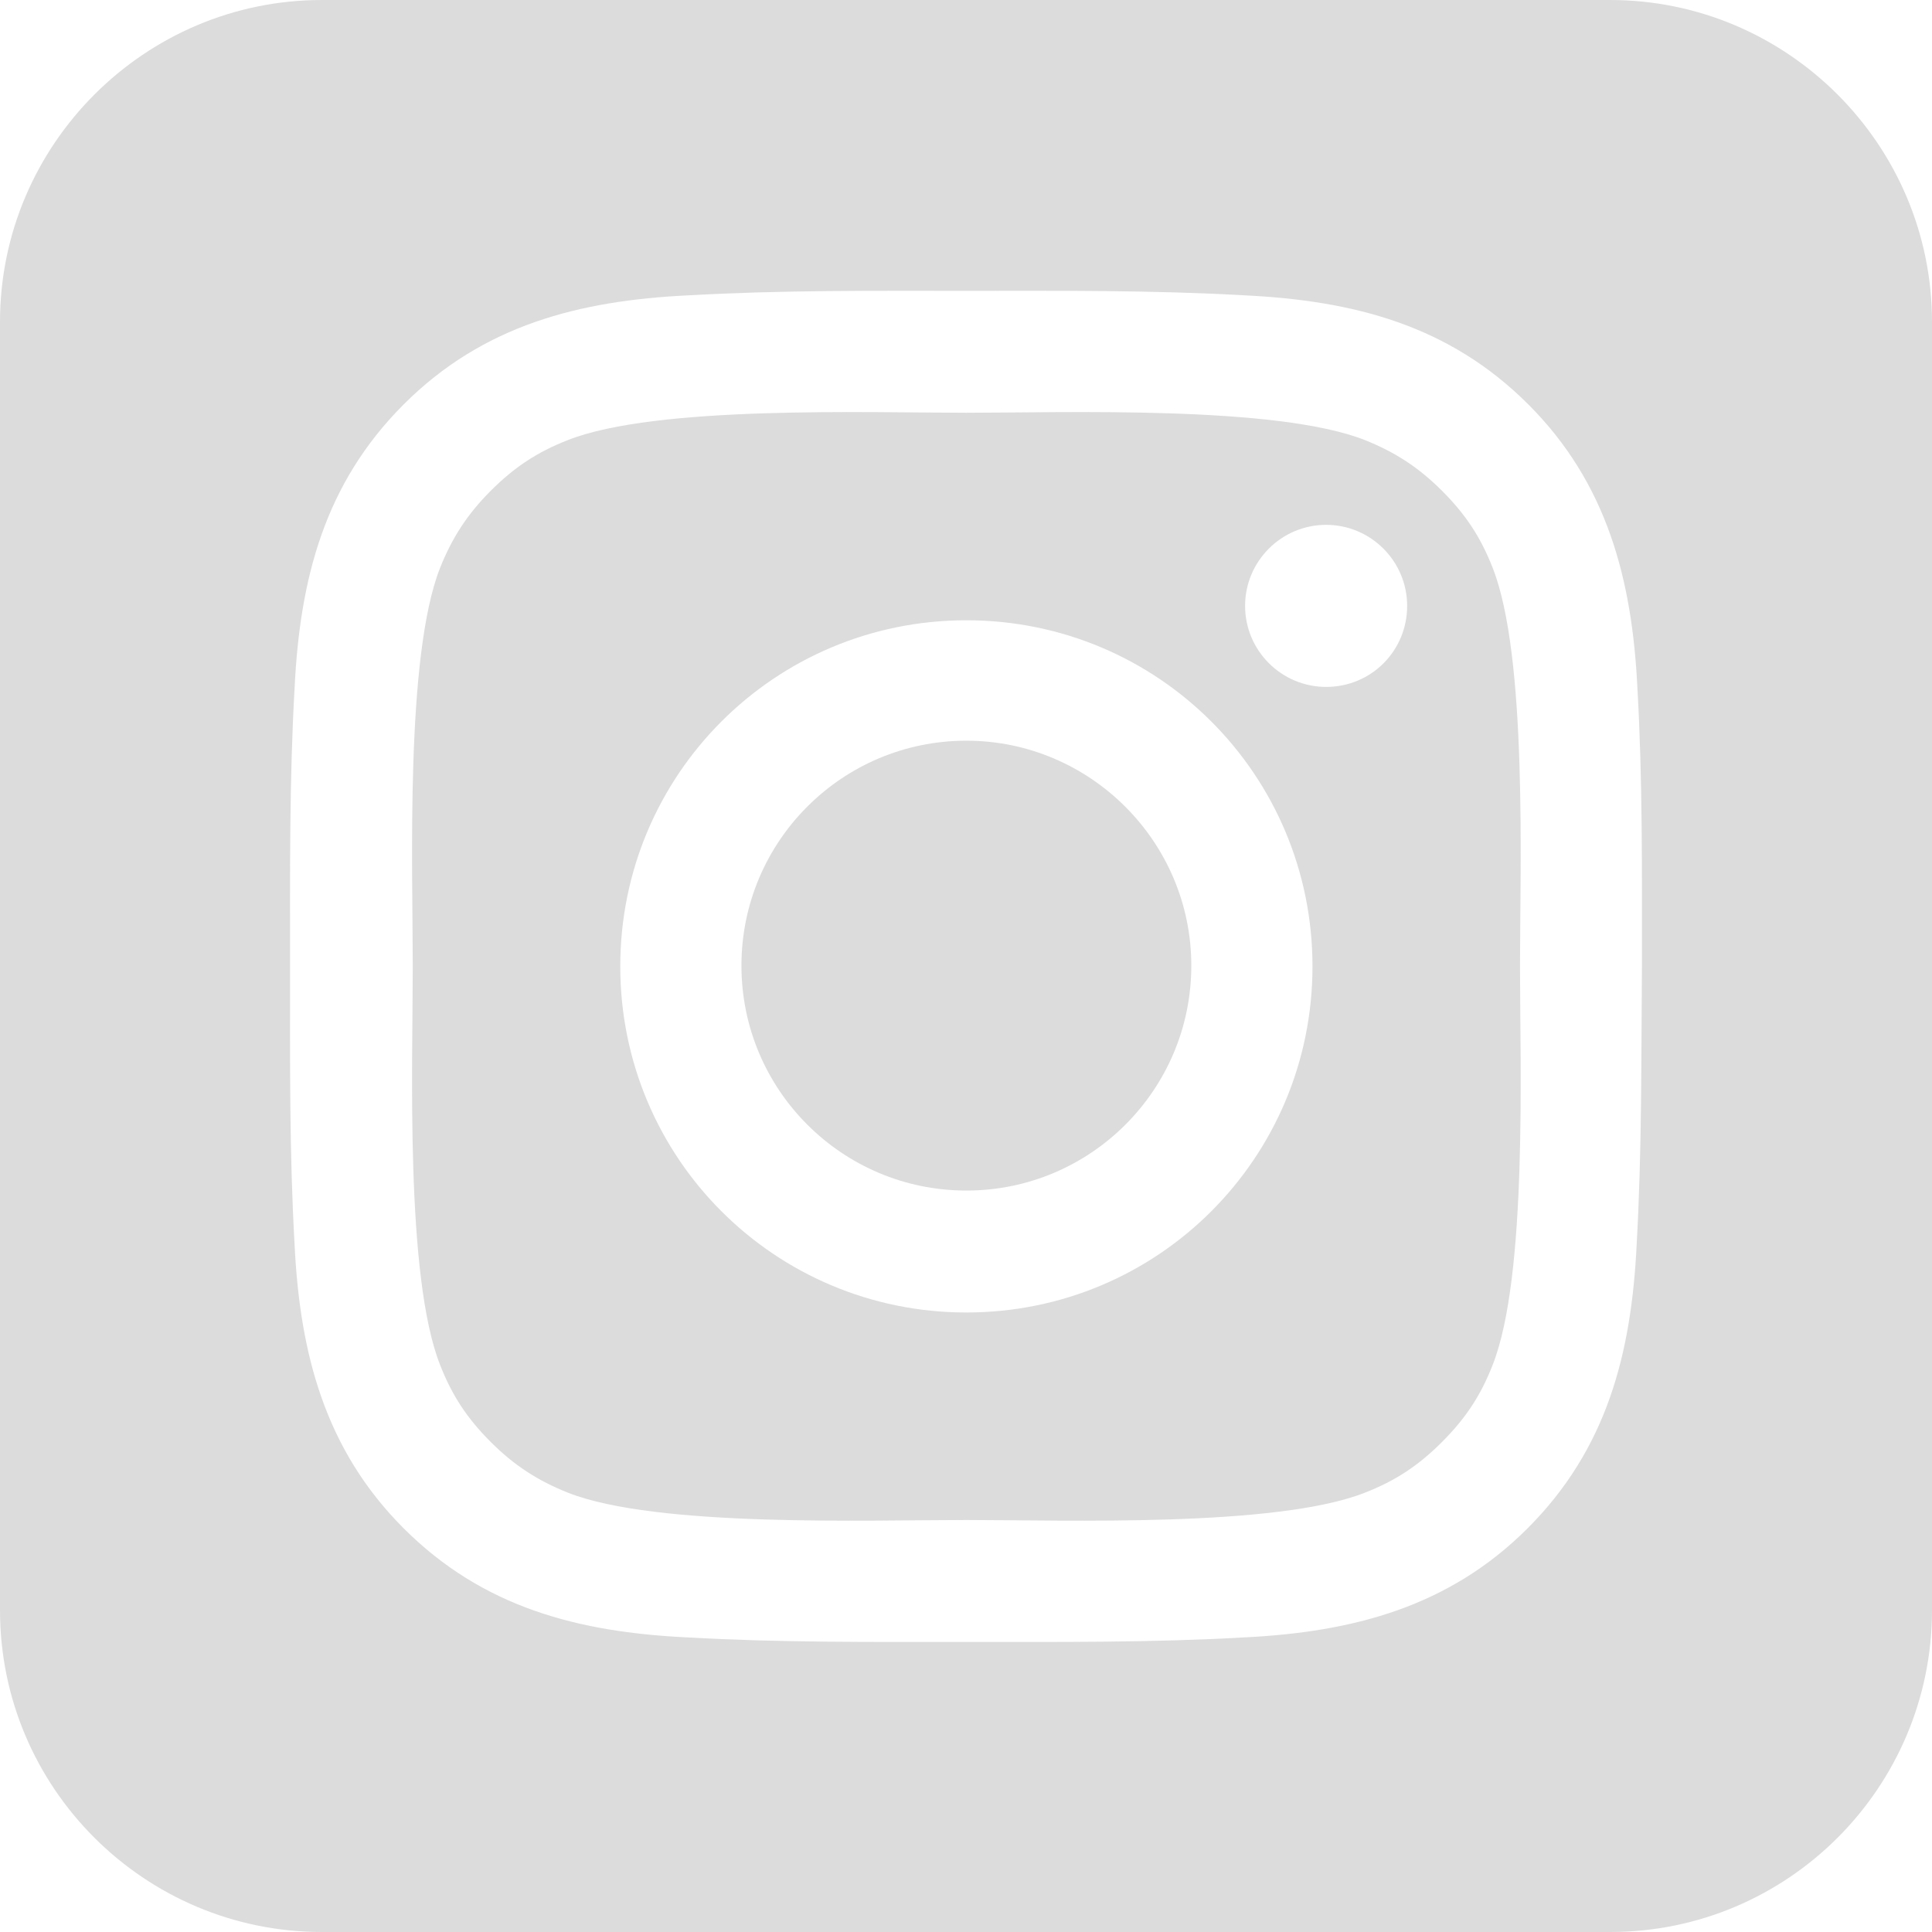
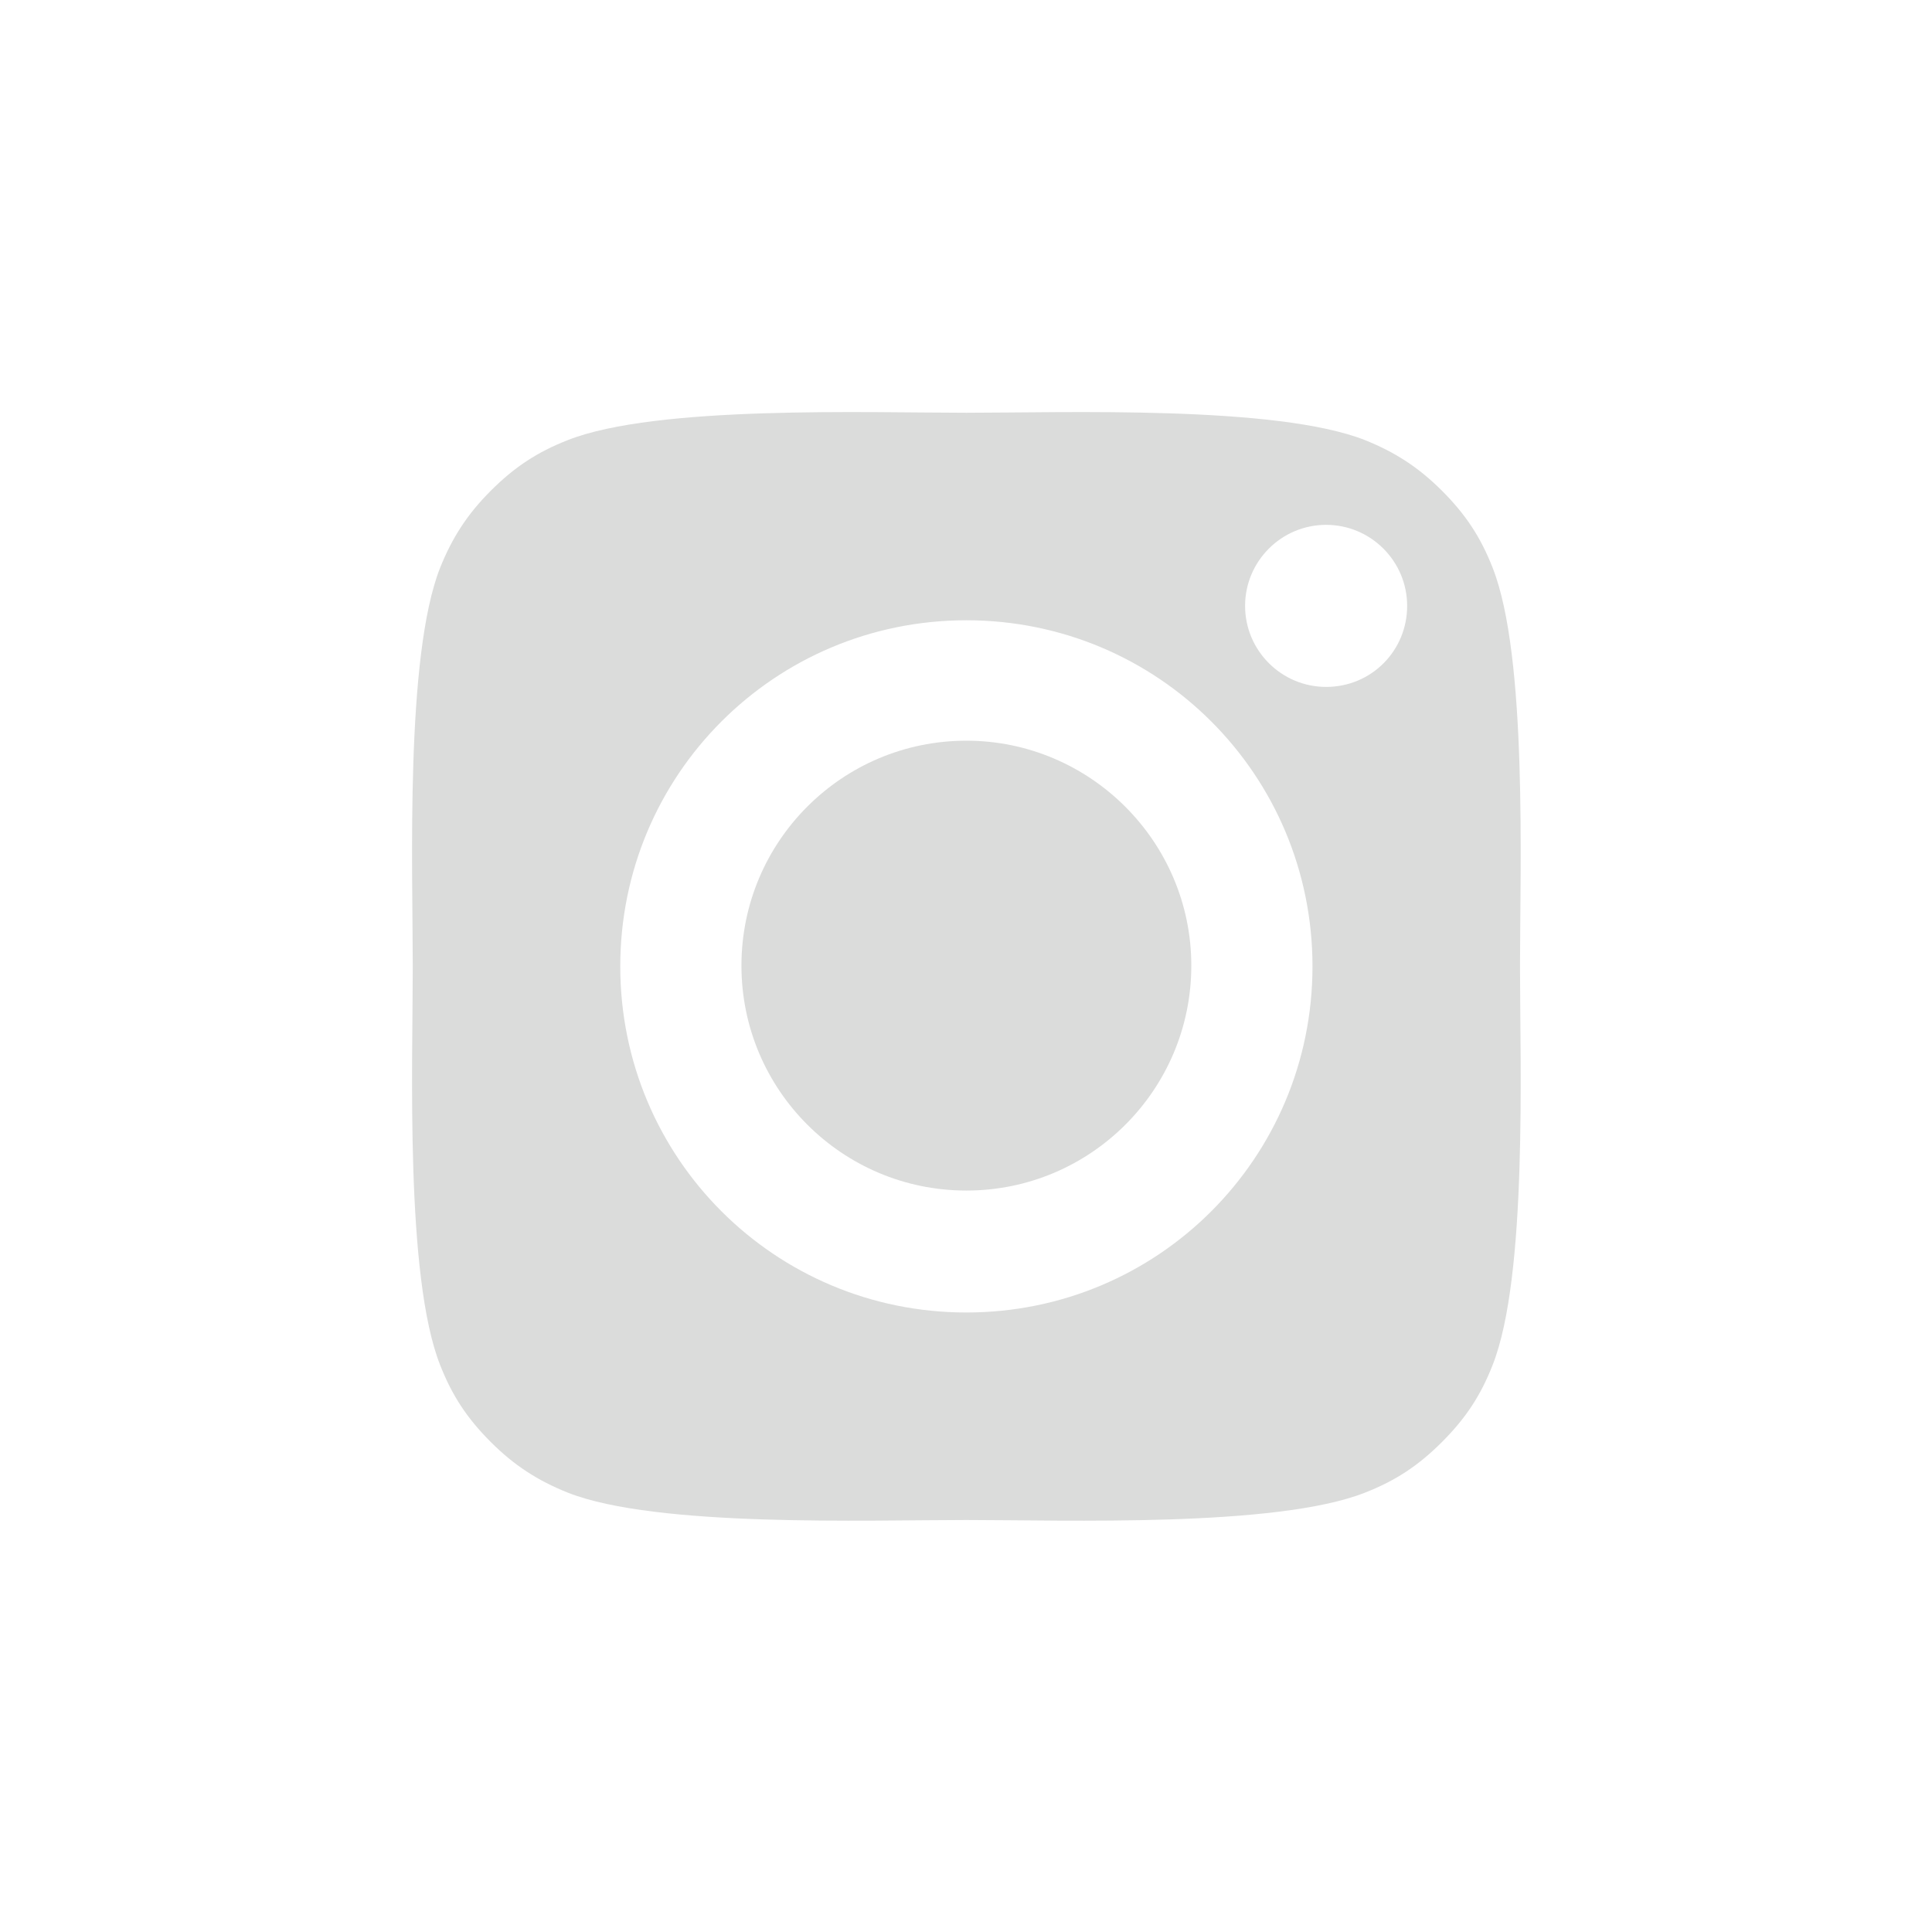
<svg xmlns="http://www.w3.org/2000/svg" version="1.1" baseProfile="basic" x="0px" y="0px" viewBox="0 0 255.1 255.1" xml:space="preserve">
  <g id="Text_x5F_Comments" display="none">
</g>
  <g id="ICONS">
    <g id="Icon">
	</g>
    <g id="Circle">
	</g>
    <g>
      <path fill="#dbdcdb" d="M197.1,75c-1.6-4.1-3.6-7.1-6.7-10.2c-3.1-3.1-6.2-5.1-10.2-6.7c-11.7-4.6-39.6-3.6-52.6-3.6c-13,0-40.9-1-52.6,3.6     c-4.1,1.6-7.1,3.6-10.2,6.7c-3.1,3.1-5.1,6.2-6.7,10.2c-4.6,11.7-3.6,39.6-3.6,52.6c0,13-1,40.9,3.6,52.6     c1.6,4.1,3.6,7.1,6.7,10.2c3.1,3.1,6.2,5.1,10.2,6.7c11.7,4.6,39.6,3.6,52.6,3.6c13,0,40.9,1,52.6-3.6c4.1-1.6,7.1-3.6,10.2-6.7     c3.1-3.1,5.1-6.1,6.7-10.2c4.6-11.7,3.6-39.6,3.6-52.6C200.7,114.6,201.7,86.7,197.1,75z M127.6,173.3     c-25.3,0-45.7-20.4-45.7-45.7c0-25.3,20.4-45.7,45.7-45.7c25.3,0,45.7,20.4,45.7,45.7C173.3,152.9,152.9,173.3,127.6,173.3z     M175.1,90.7c-5.9,0-10.7-4.8-10.7-10.7c0-5.9,4.8-10.7,10.7-10.7c5.9,0,10.7,4.8,10.7,10.7C185.8,85.9,181.1,90.7,175.1,90.7z     M127.6,97.8c-16.4,0-29.7,13.3-29.7,29.7s13.3,29.7,29.7,29.7c16.4,0,29.7-13.3,29.7-29.7S143.9,97.8,127.6,97.8z" />
-       <path fill="#dbdcdb" d="M212.6,0H42.5C19.1,0,0,19.1,0,42.5v170.1c0,23.5,19.1,42.5,42.5,42.5h170.1c23.5,0,42.5-19.1,42.5-42.5V42.5     C255.1,19.1,236,0,212.6,0z M216.1,164.4c-0.7,14.3-3.9,26.9-14.4,37.4c-10.4,10.4-23.1,13.7-37.4,14.4     c-12.3,0.7-24.5,0.6-36.8,0.6c-12.3,0-24.5,0.1-36.8-0.6c-14.3-0.7-26.9-3.9-37.4-14.4c-10.4-10.4-13.7-23.1-14.4-37.4     c-0.7-12.3-0.6-24.5-0.6-36.8c0-12.3-0.1-24.5,0.6-36.8c0.7-14.3,3.9-26.9,14.4-37.4C63.8,42.9,76.5,39.7,90.8,39     c12.3-0.7,24.5-0.6,36.8-0.6c12.3,0,24.5-0.1,36.8,0.6c14.3,0.7,26.9,3.9,37.4,14.4c10.4,10.4,13.7,23.1,14.4,37.4     c0.7,12.3,0.6,24.5,0.6,36.8C216.7,139.9,216.8,152,216.1,164.4z" />
    </g>
  </g>
  <g id="Status" display="none">
</g>
  <g id="Information" display="none">
</g>
</svg>